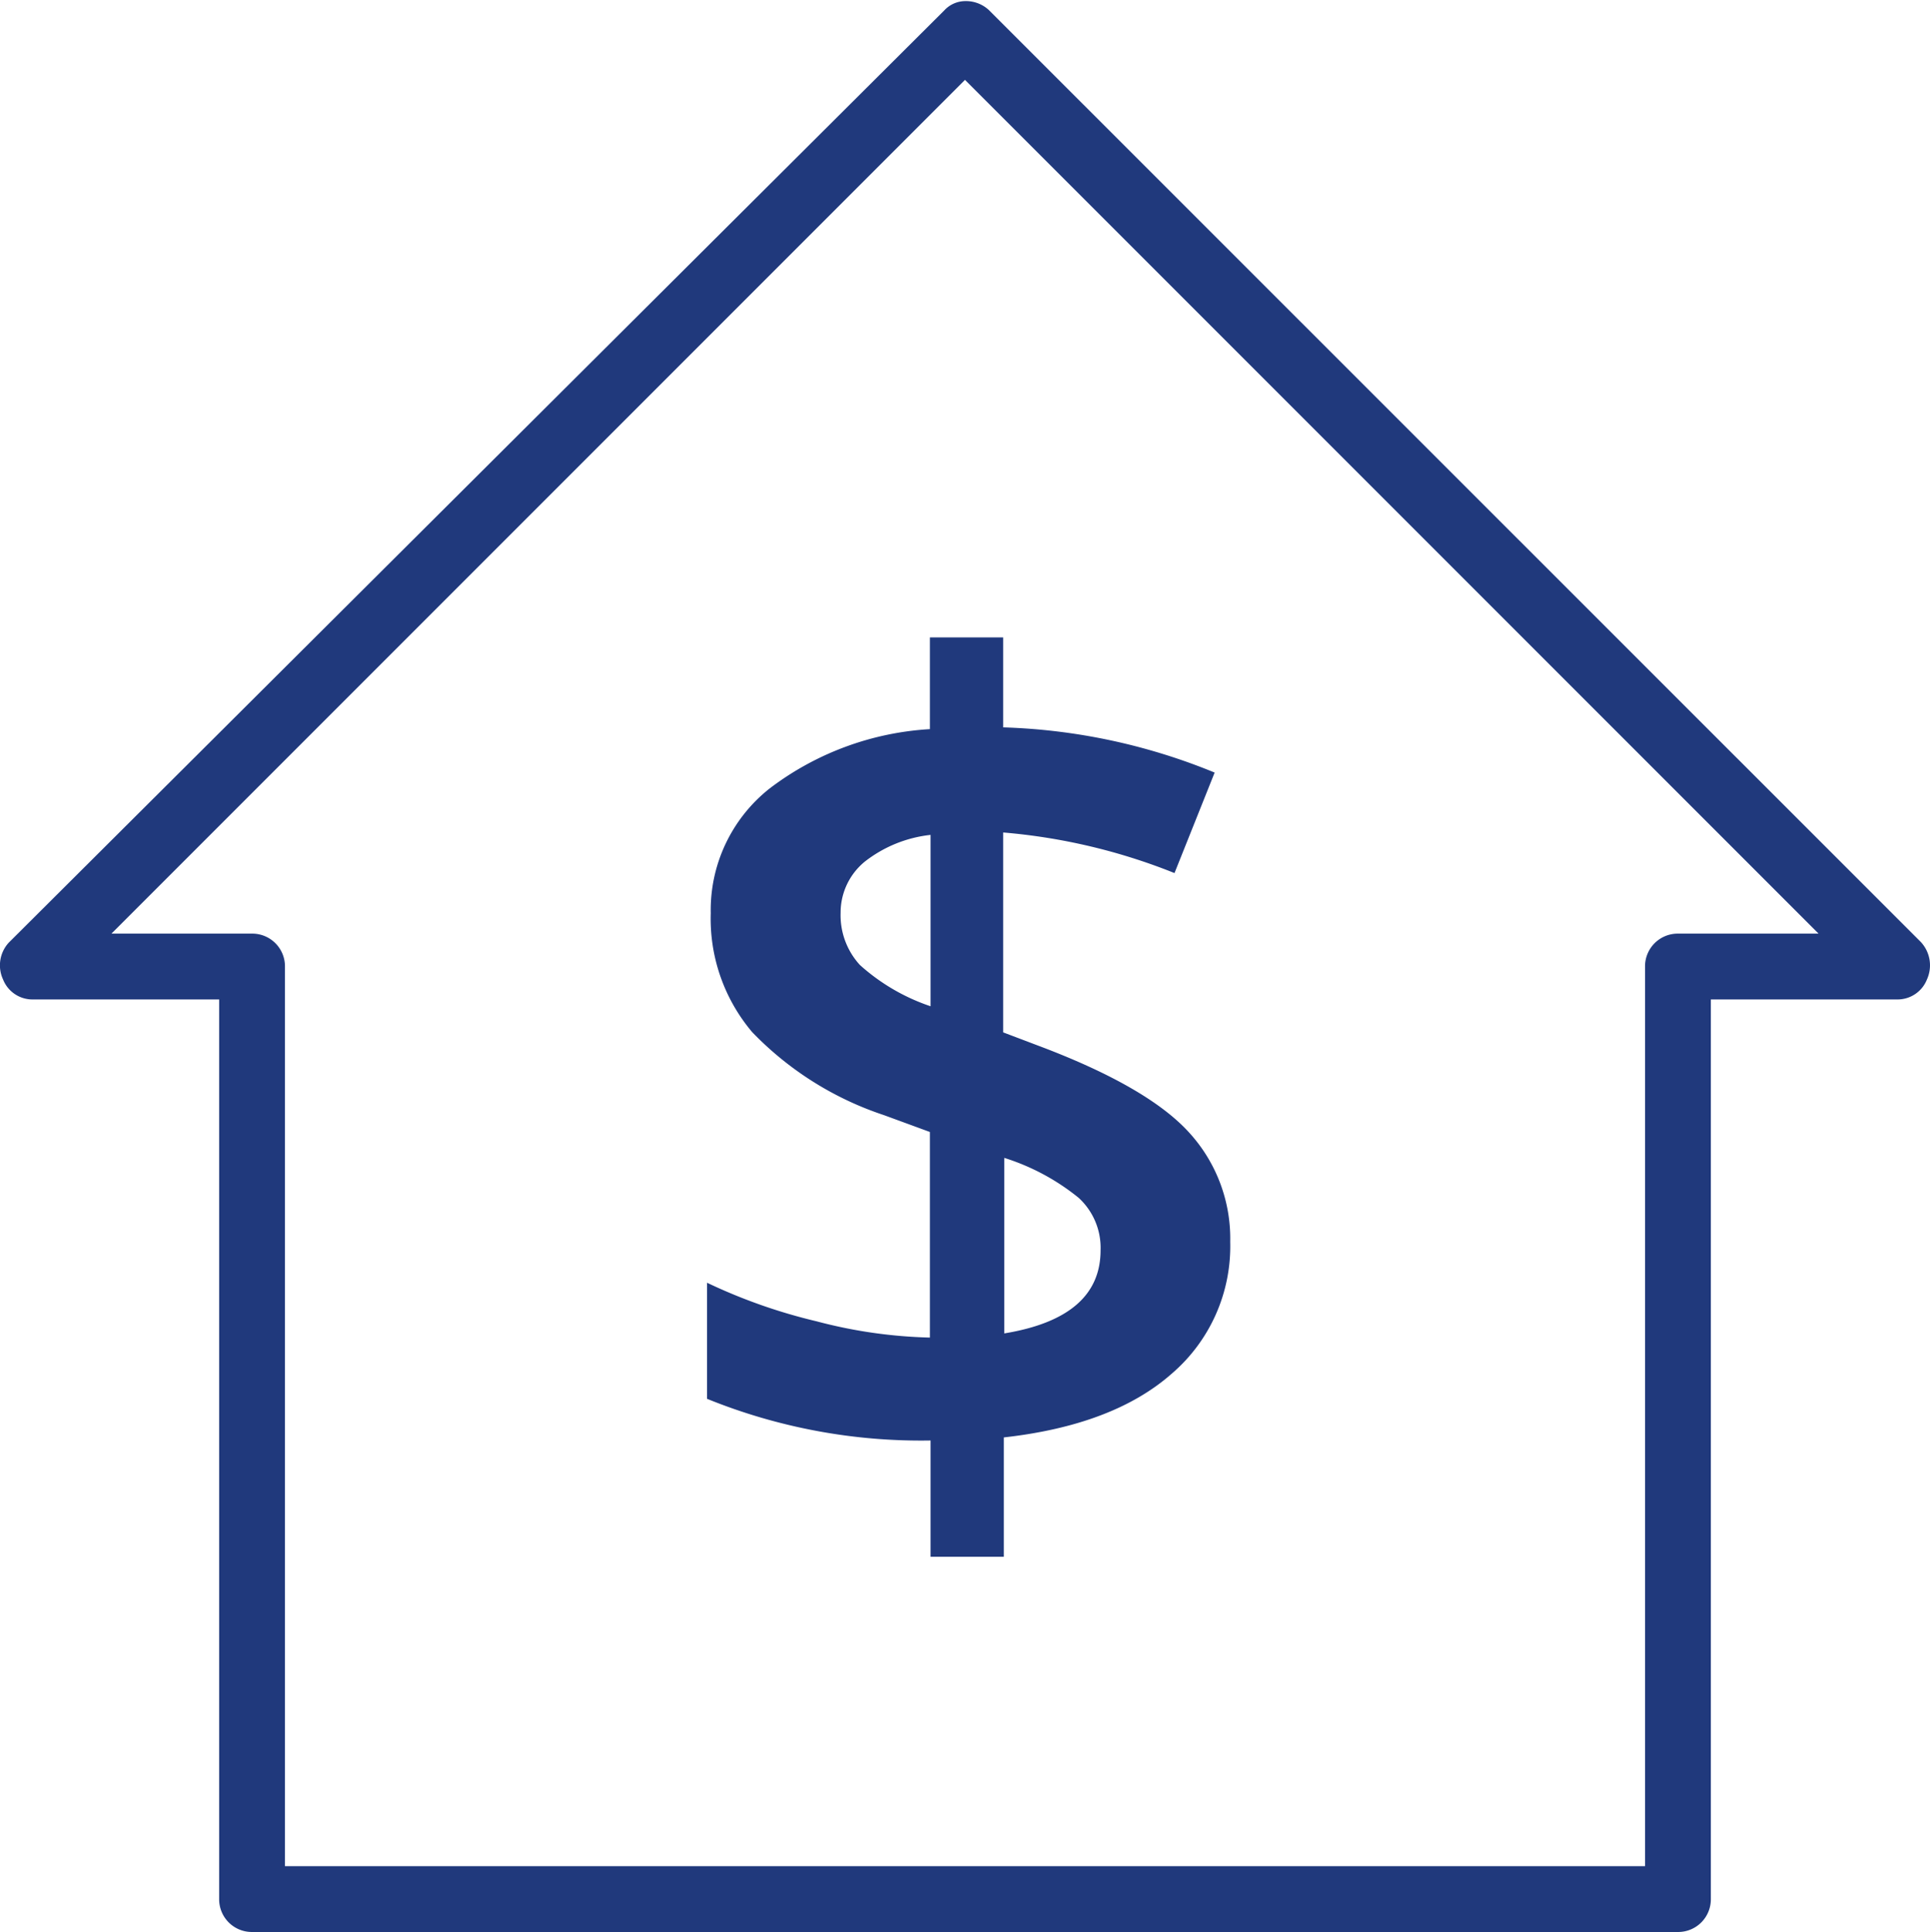
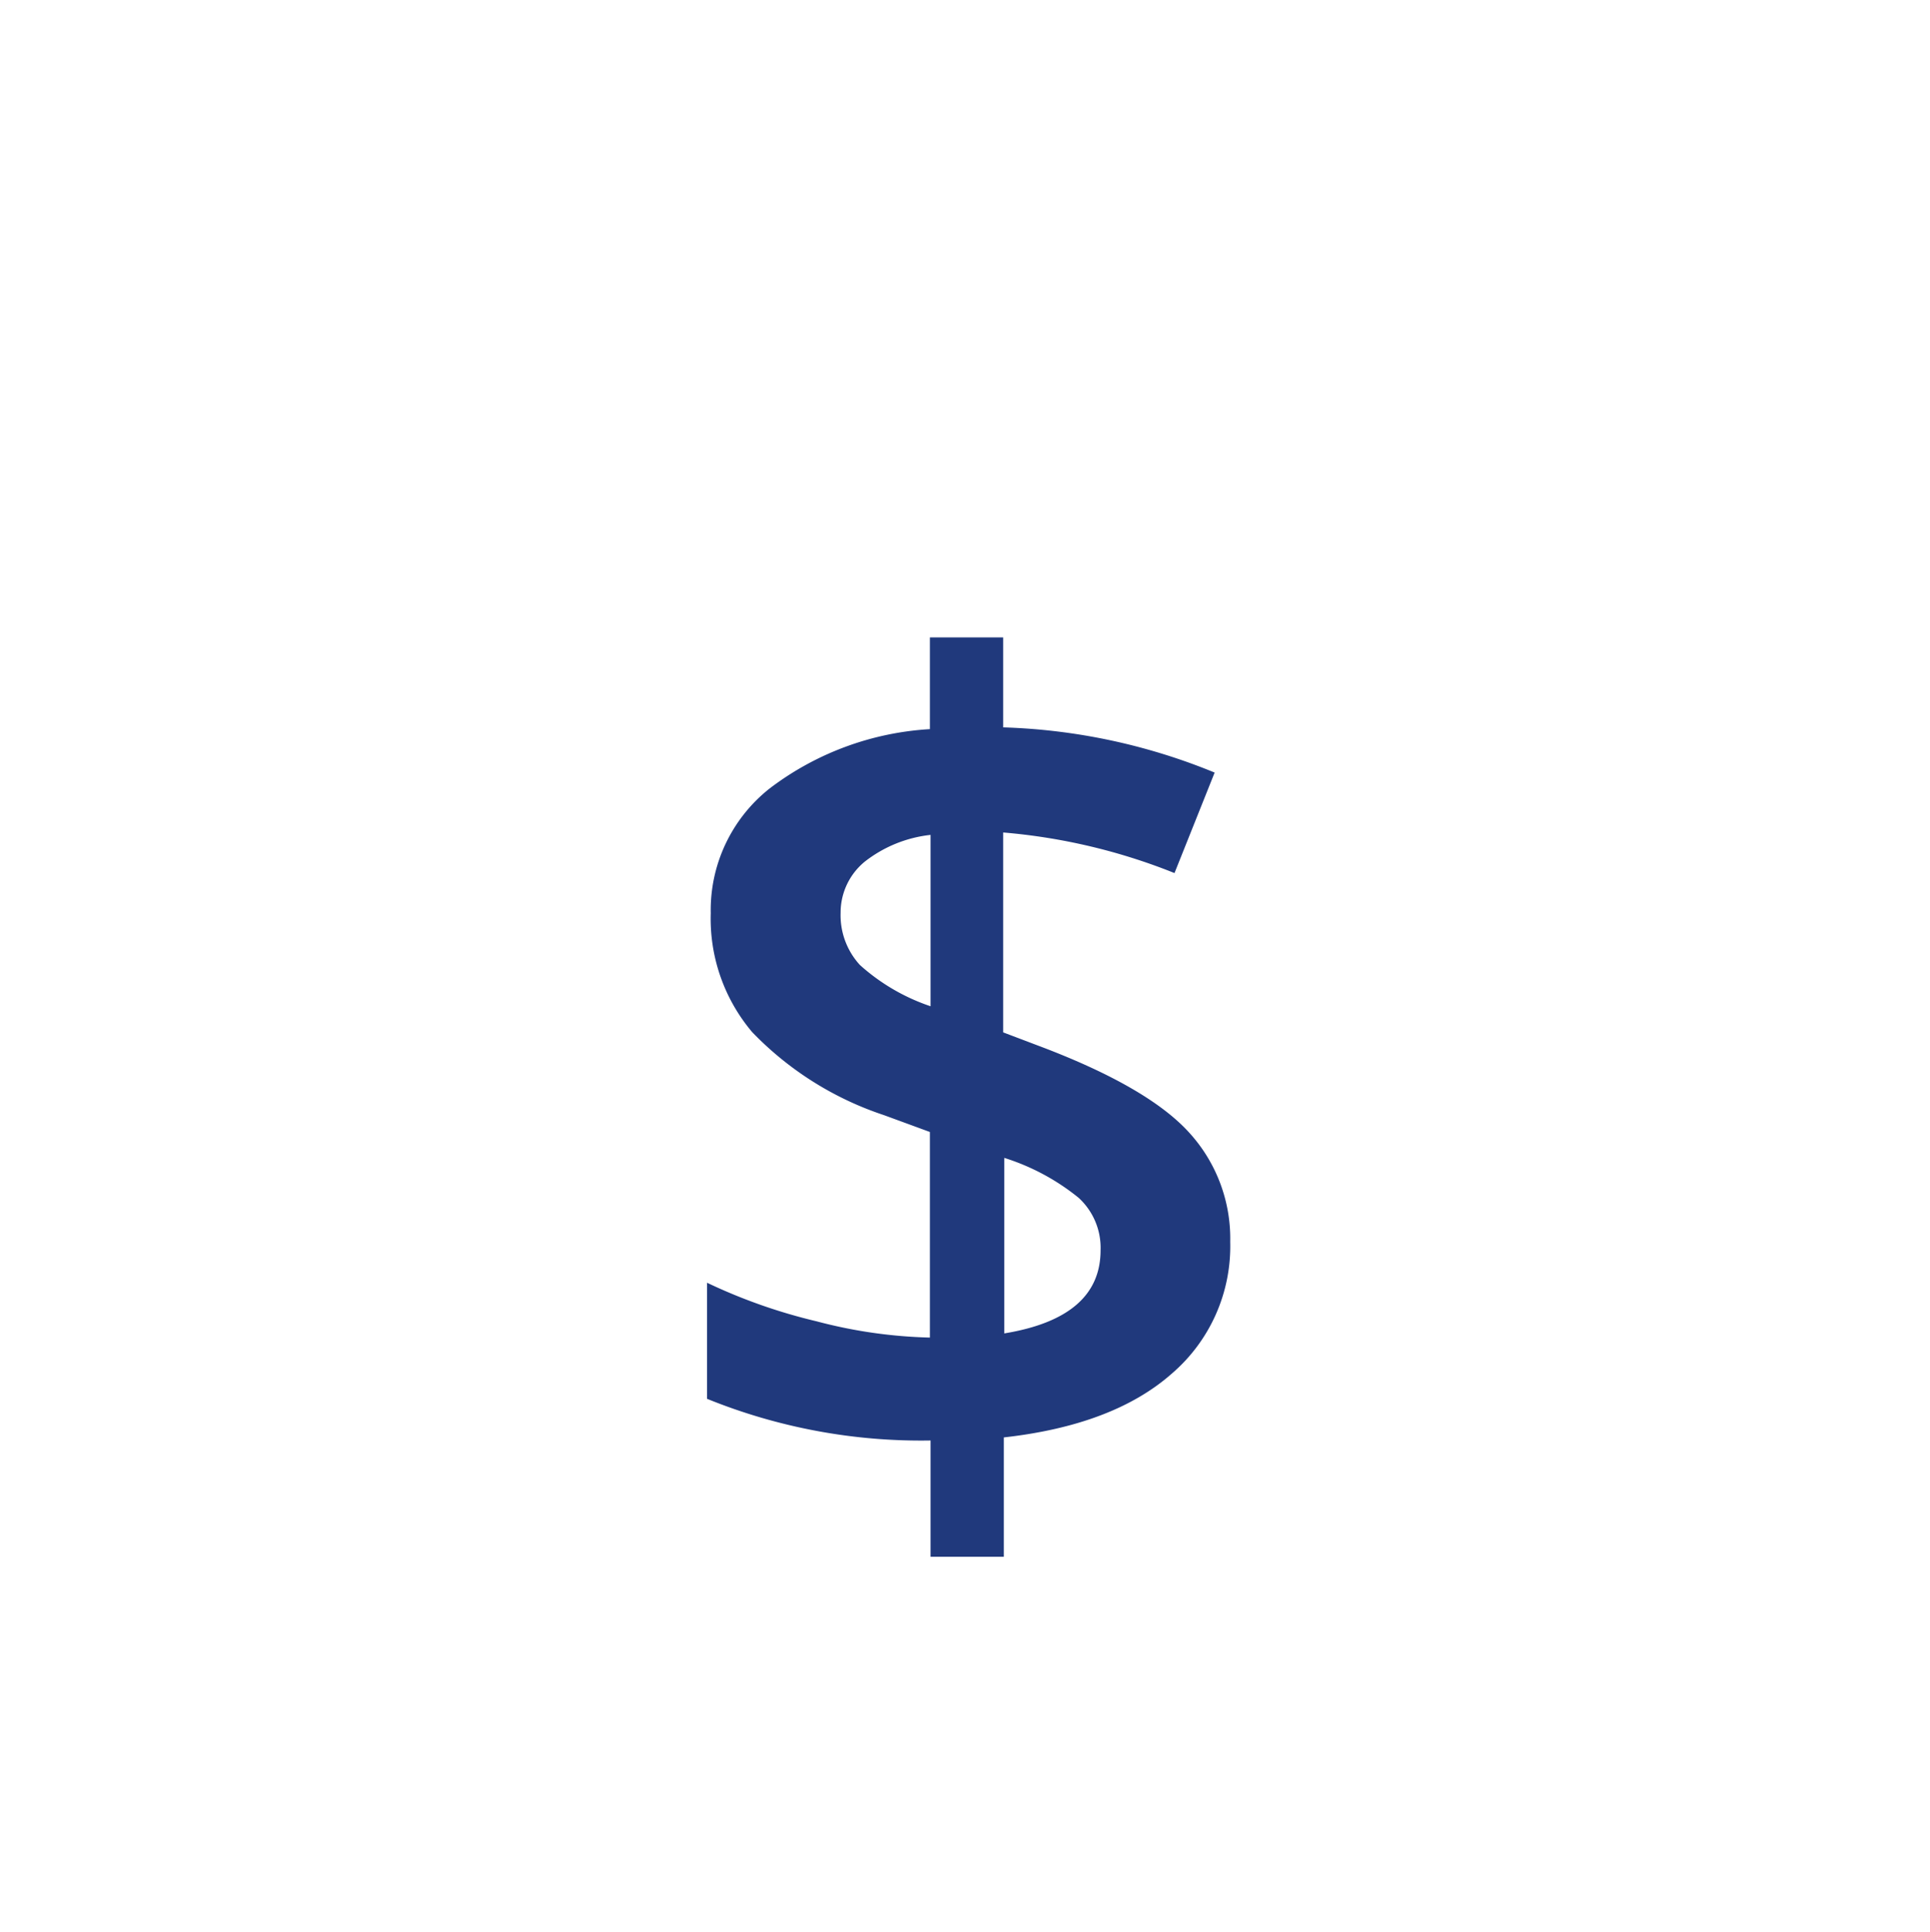
<svg xmlns="http://www.w3.org/2000/svg" id="Layer_1" data-name="Layer 1" viewBox="0 0 87.98 88.05">
  <defs>
    <style>.cls-1{fill:#20397c;}</style>
  </defs>
-   <path class="cls-1" d="M51.09,6.41A1.54,1.54,0,0,0,50,6h0a1.31,1.31,0,0,0-.94.42L6.41,48.91a1.53,1.53,0,0,0-.26,1.68,1.44,1.44,0,0,0,1.35.91H16v41A1.49,1.49,0,0,0,17.5,94h65A1.49,1.49,0,0,0,84,92.5v-41h8.5a1.44,1.44,0,0,0,1.35-.91,1.56,1.56,0,0,0-.28-1.71ZM82.5,48.5A1.49,1.49,0,0,0,81,50V91H19V50a1.49,1.49,0,0,0-1.5-1.5H11.09L50,9.59,88.91,48.5Z" transform="translate(-6.01 -5.95)" />
  <path class="cls-1" d="M62.09,62.55a7.65,7.65,0,0,1-2.66,6q-2.66,2.35-7.66,2.91v5.44H48.43V71.6a25.93,25.93,0,0,1-10.19-1.9V64.41a25,25,0,0,0,5,1.76,22.15,22.15,0,0,0,5.16.74V57.54l-2.1-.77a14.8,14.8,0,0,1-6-3.78,8,8,0,0,1-1.89-5.42,7.06,7.06,0,0,1,2.69-5.69,13.35,13.35,0,0,1,7.3-2.7V35h3.34V39.1a27.49,27.49,0,0,1,9.64,2.06l-1.83,4.58a27,27,0,0,0-7.81-1.85V53l1.9.72q4.76,1.83,6.59,3.86A7.16,7.16,0,0,1,62.09,62.55Zm-17.76-15a3.35,3.35,0,0,0,.88,2.38,9.19,9.19,0,0,0,3.22,1.88V44a5.91,5.91,0,0,0-3,1.22A3,3,0,0,0,44.33,47.52ZM56.18,62.93a3.09,3.09,0,0,0-1-2.39,10.25,10.25,0,0,0-3.39-1.82v8Q56.18,66,56.18,62.93Z" transform="translate(-6.01 -5.95)" />
</svg>